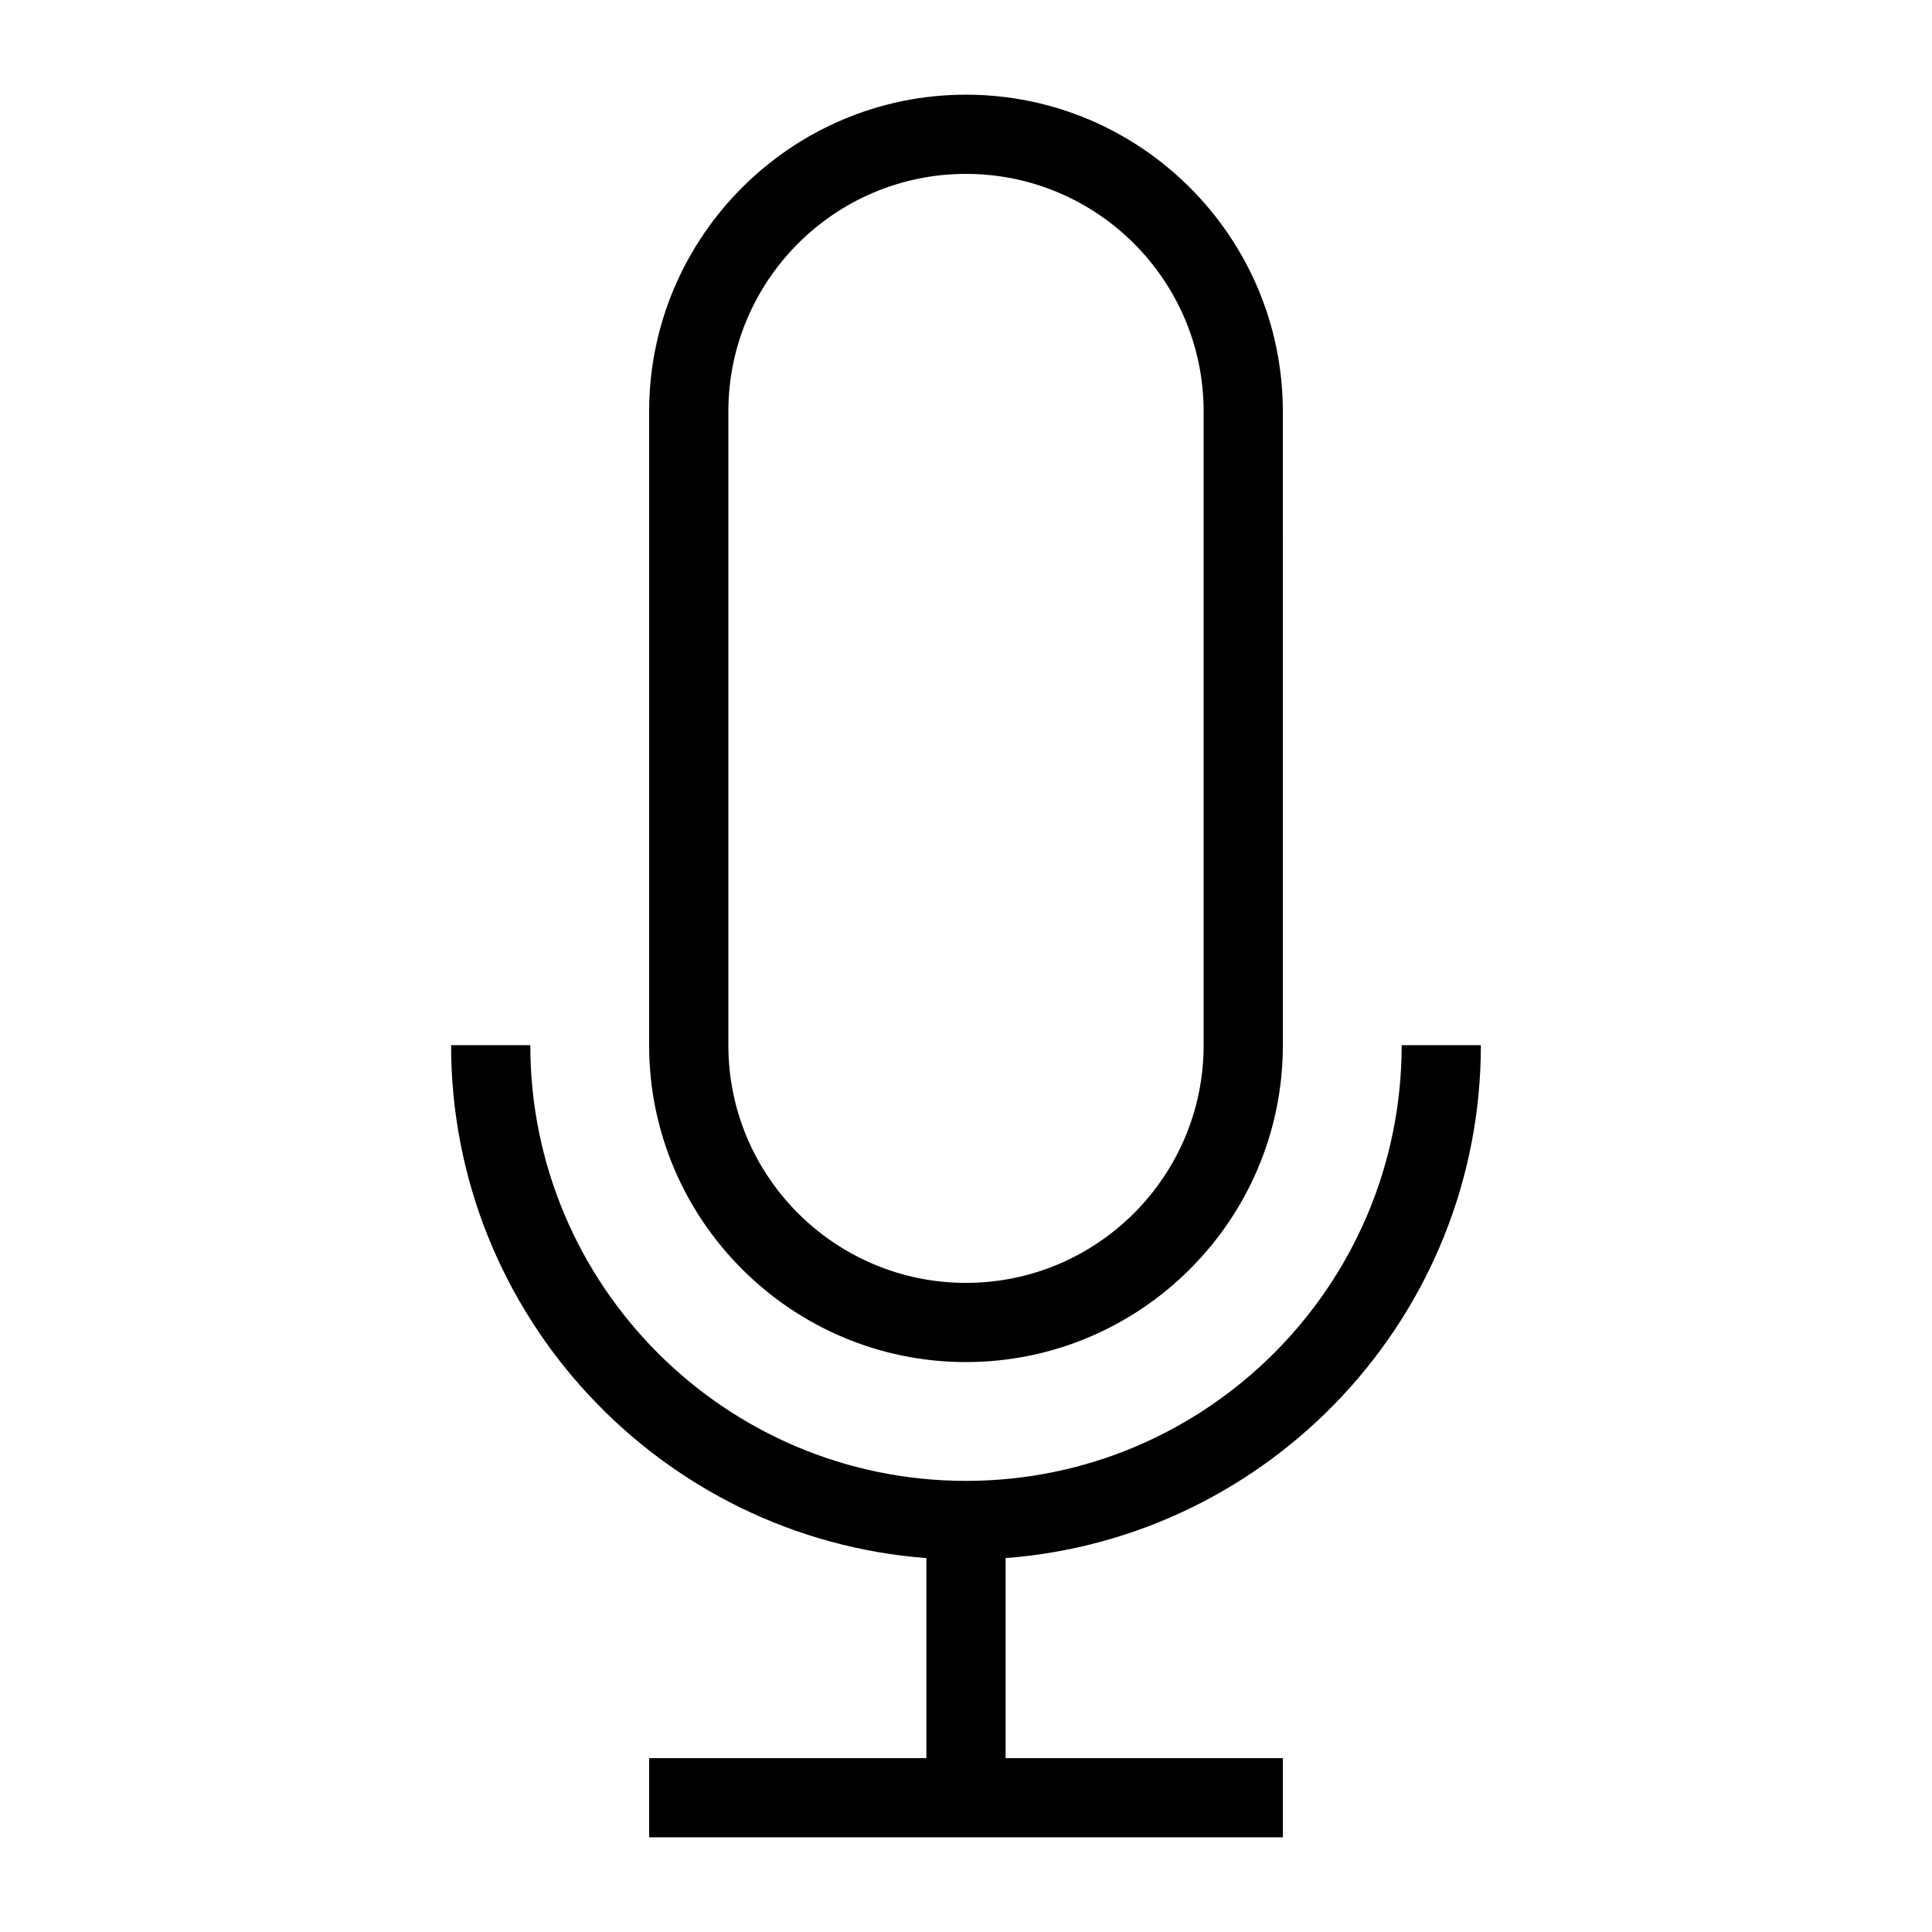
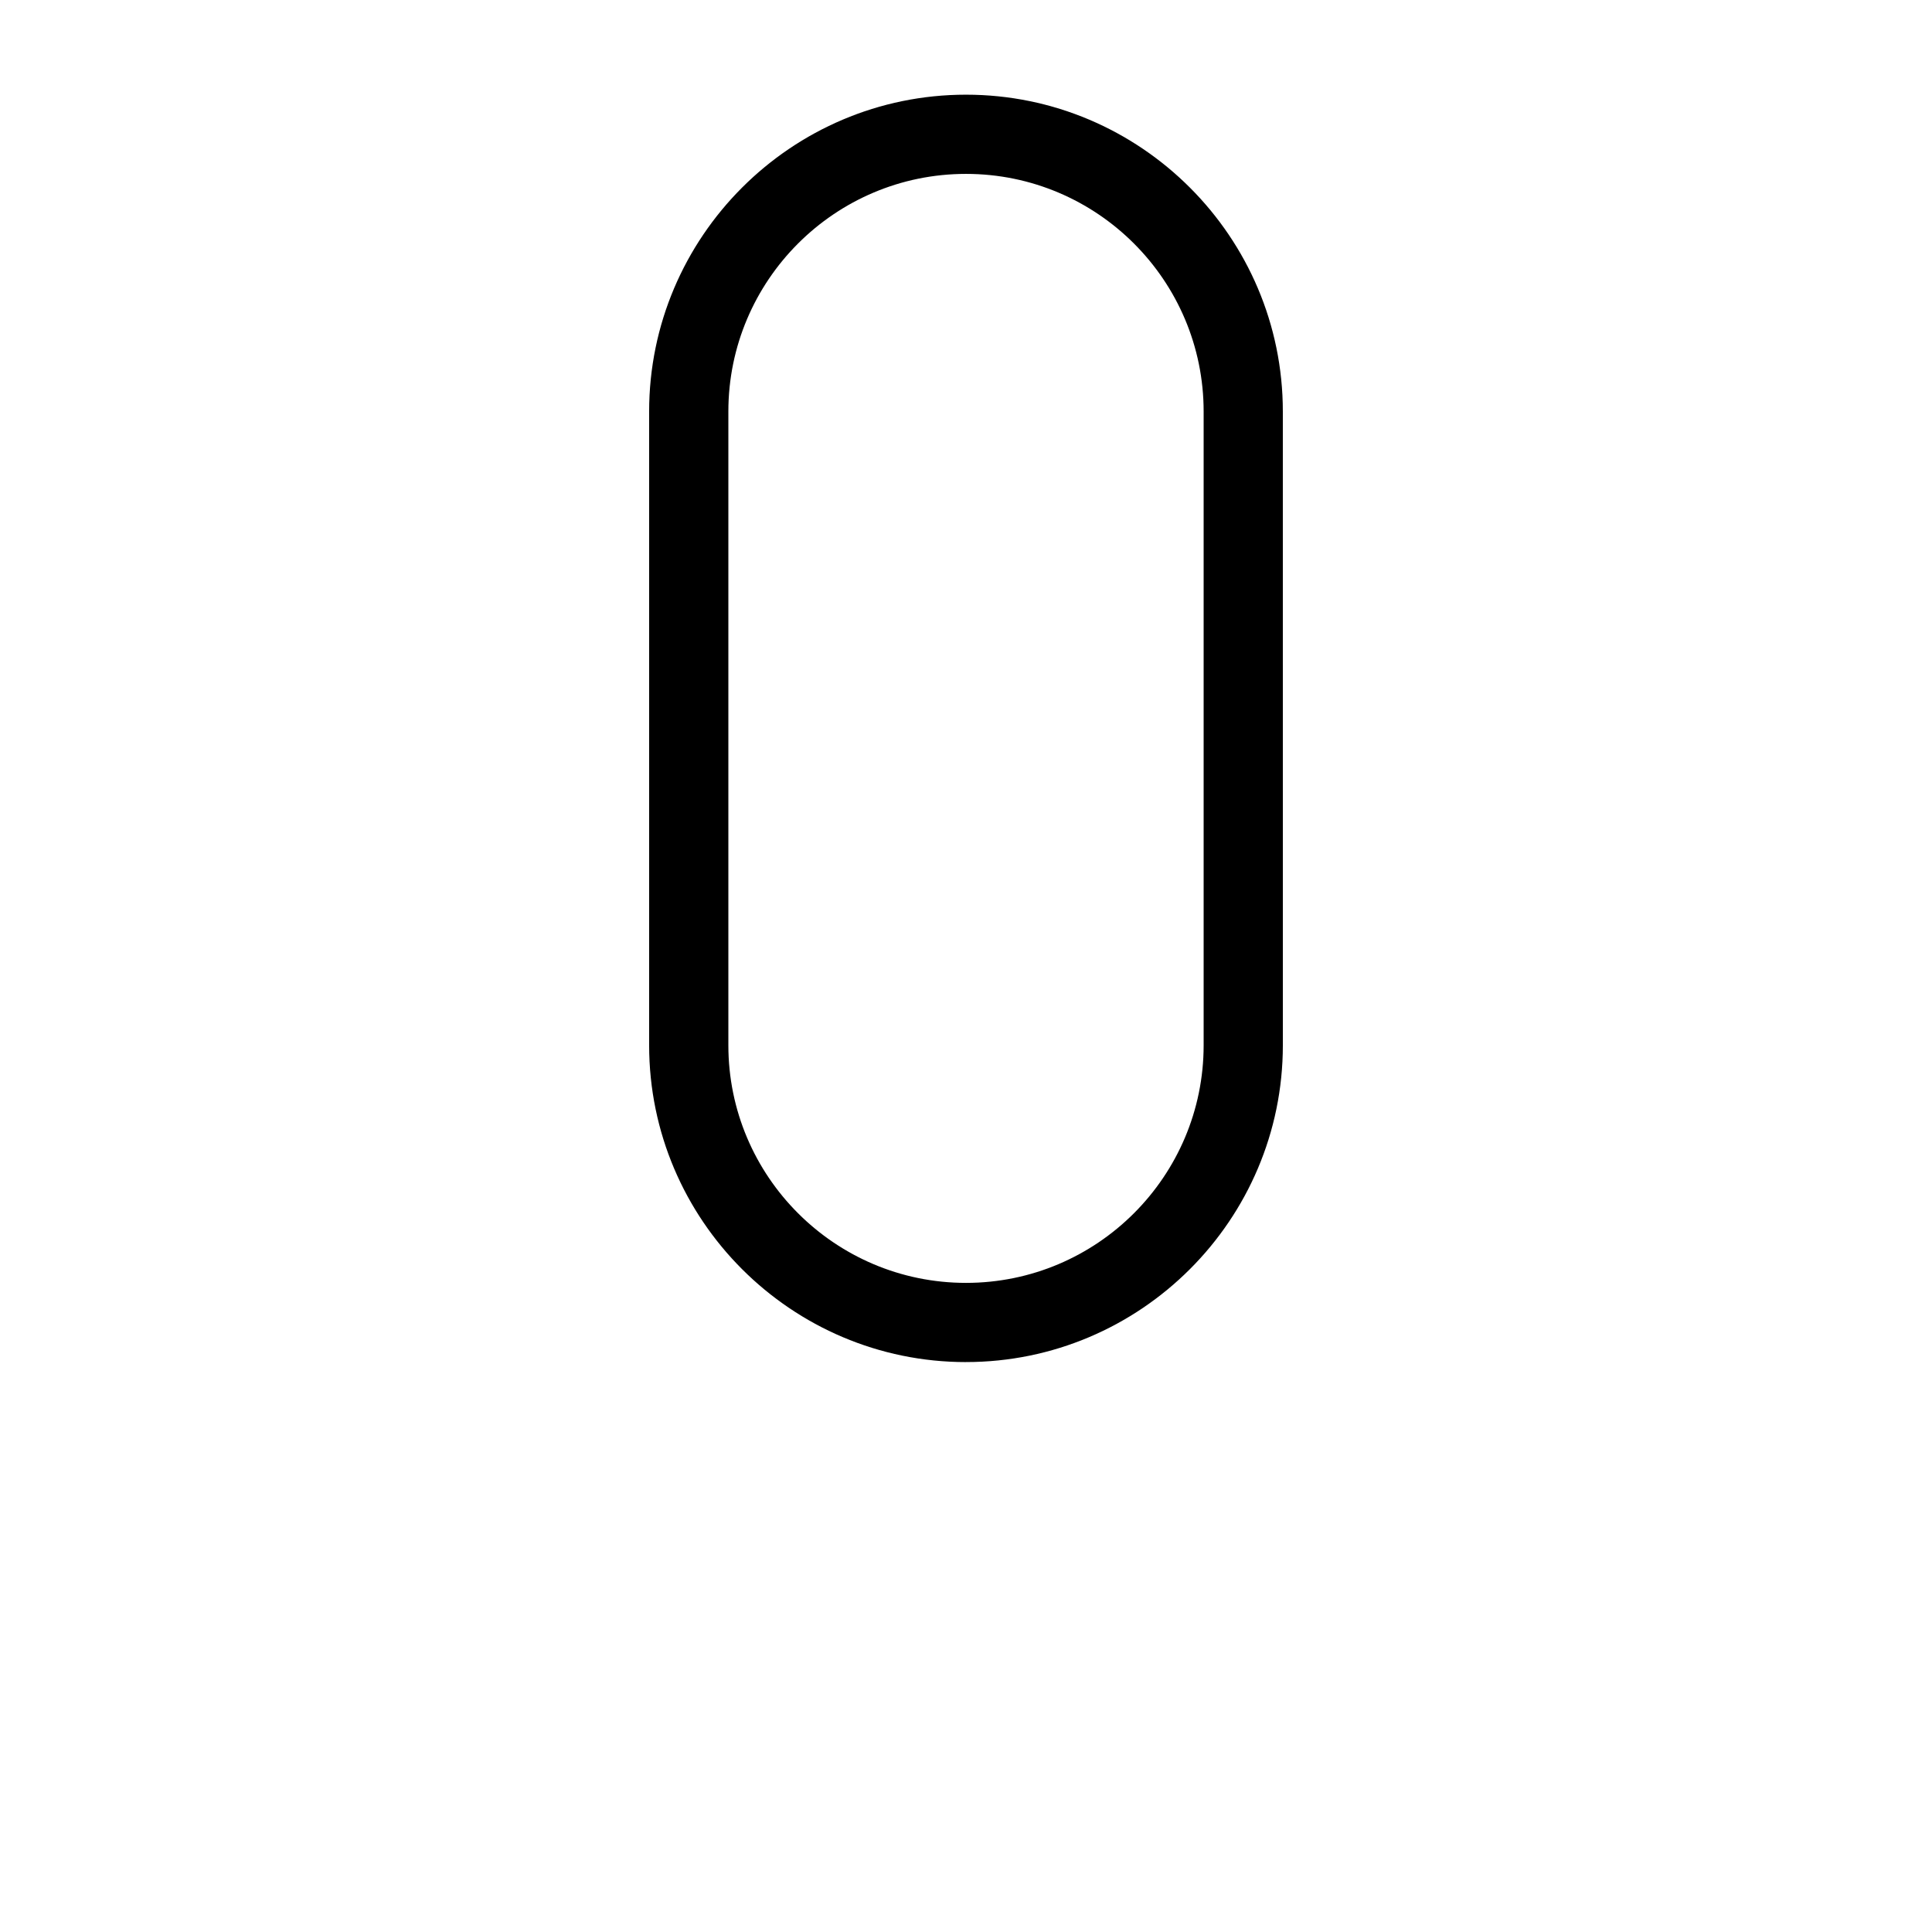
<svg xmlns="http://www.w3.org/2000/svg" fill="#000000" width="800px" height="800px" version="1.1" viewBox="144 144 512 512">
  <g>
    <path d="m400 504.96c46.289 0 83.969-37.68 83.969-83.969l-0.004-167.93c0-46.289-37.68-83.969-83.969-83.969-46.289 0-83.969 37.68-83.969 83.969v167.94c0.004 46.285 37.684 83.965 83.973 83.965zm-62.977-251.9c0-34.742 28.234-62.977 62.977-62.977s62.977 28.234 62.977 62.977v167.94c0 34.742-28.234 62.977-62.977 62.977s-62.977-28.234-62.977-62.977z" />
-     <path d="m536.45 420.99h-20.992c0 63.711-51.746 115.46-115.46 115.46-63.711 0-115.46-51.746-115.46-115.46h-20.992c0 71.688 55.629 130.57 125.95 135.92l0.004 53.004h-73.473v20.992h167.94v-20.992h-73.473v-53.004c70.32-5.352 125.95-64.234 125.95-135.92z" />
  </g>
</svg>